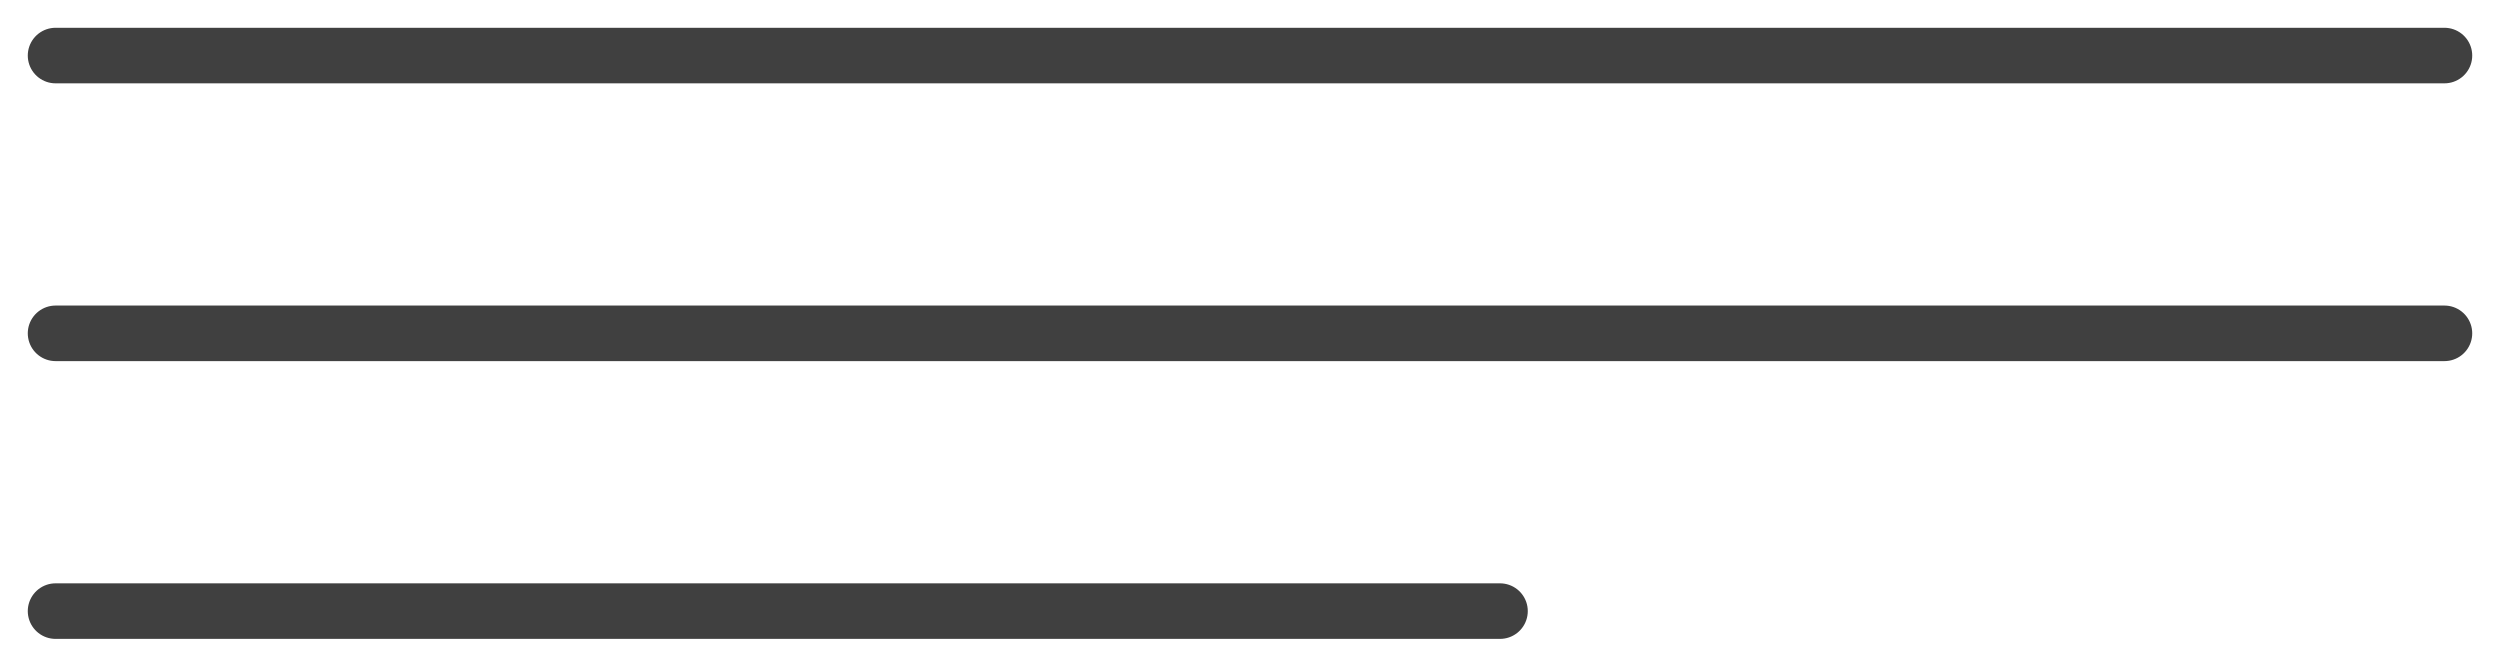
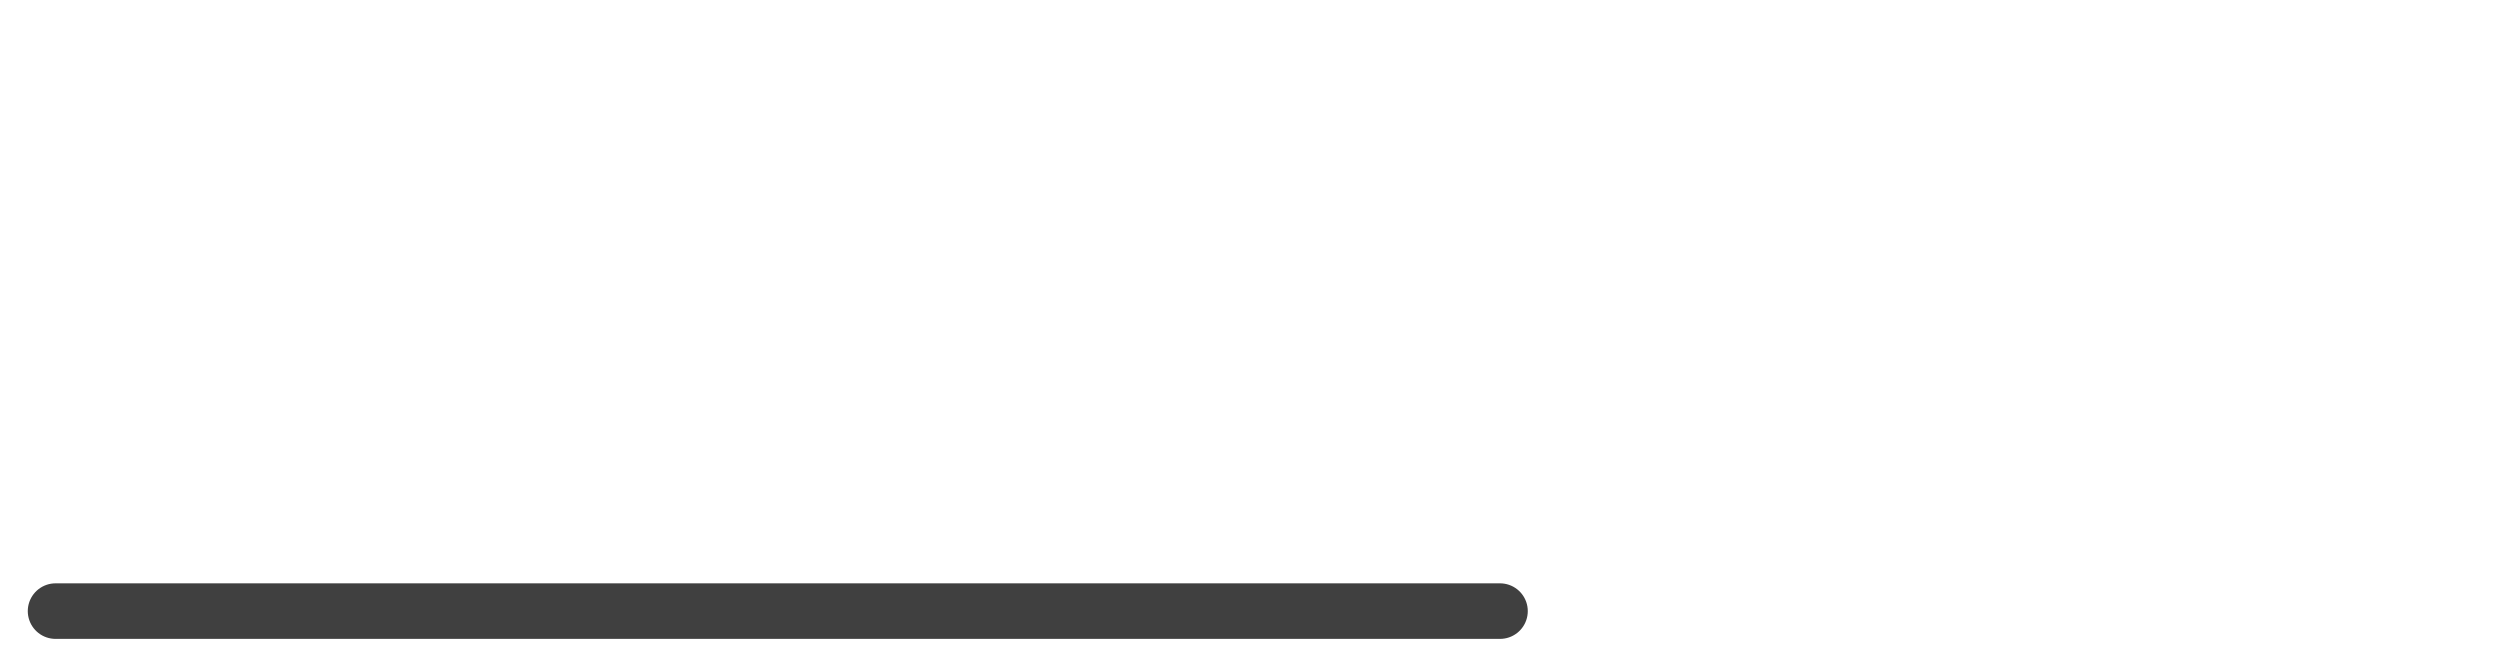
<svg xmlns="http://www.w3.org/2000/svg" width="45" height="12" viewBox="0 0 45 12" fill="none">
-   <path d="M1 1H44" stroke="#404040" stroke-linecap="round" />
-   <path d="M1 6H44" stroke="#404040" stroke-linecap="round" />
  <path d="M1 11H27" stroke="#404040" stroke-linecap="round" />
</svg>